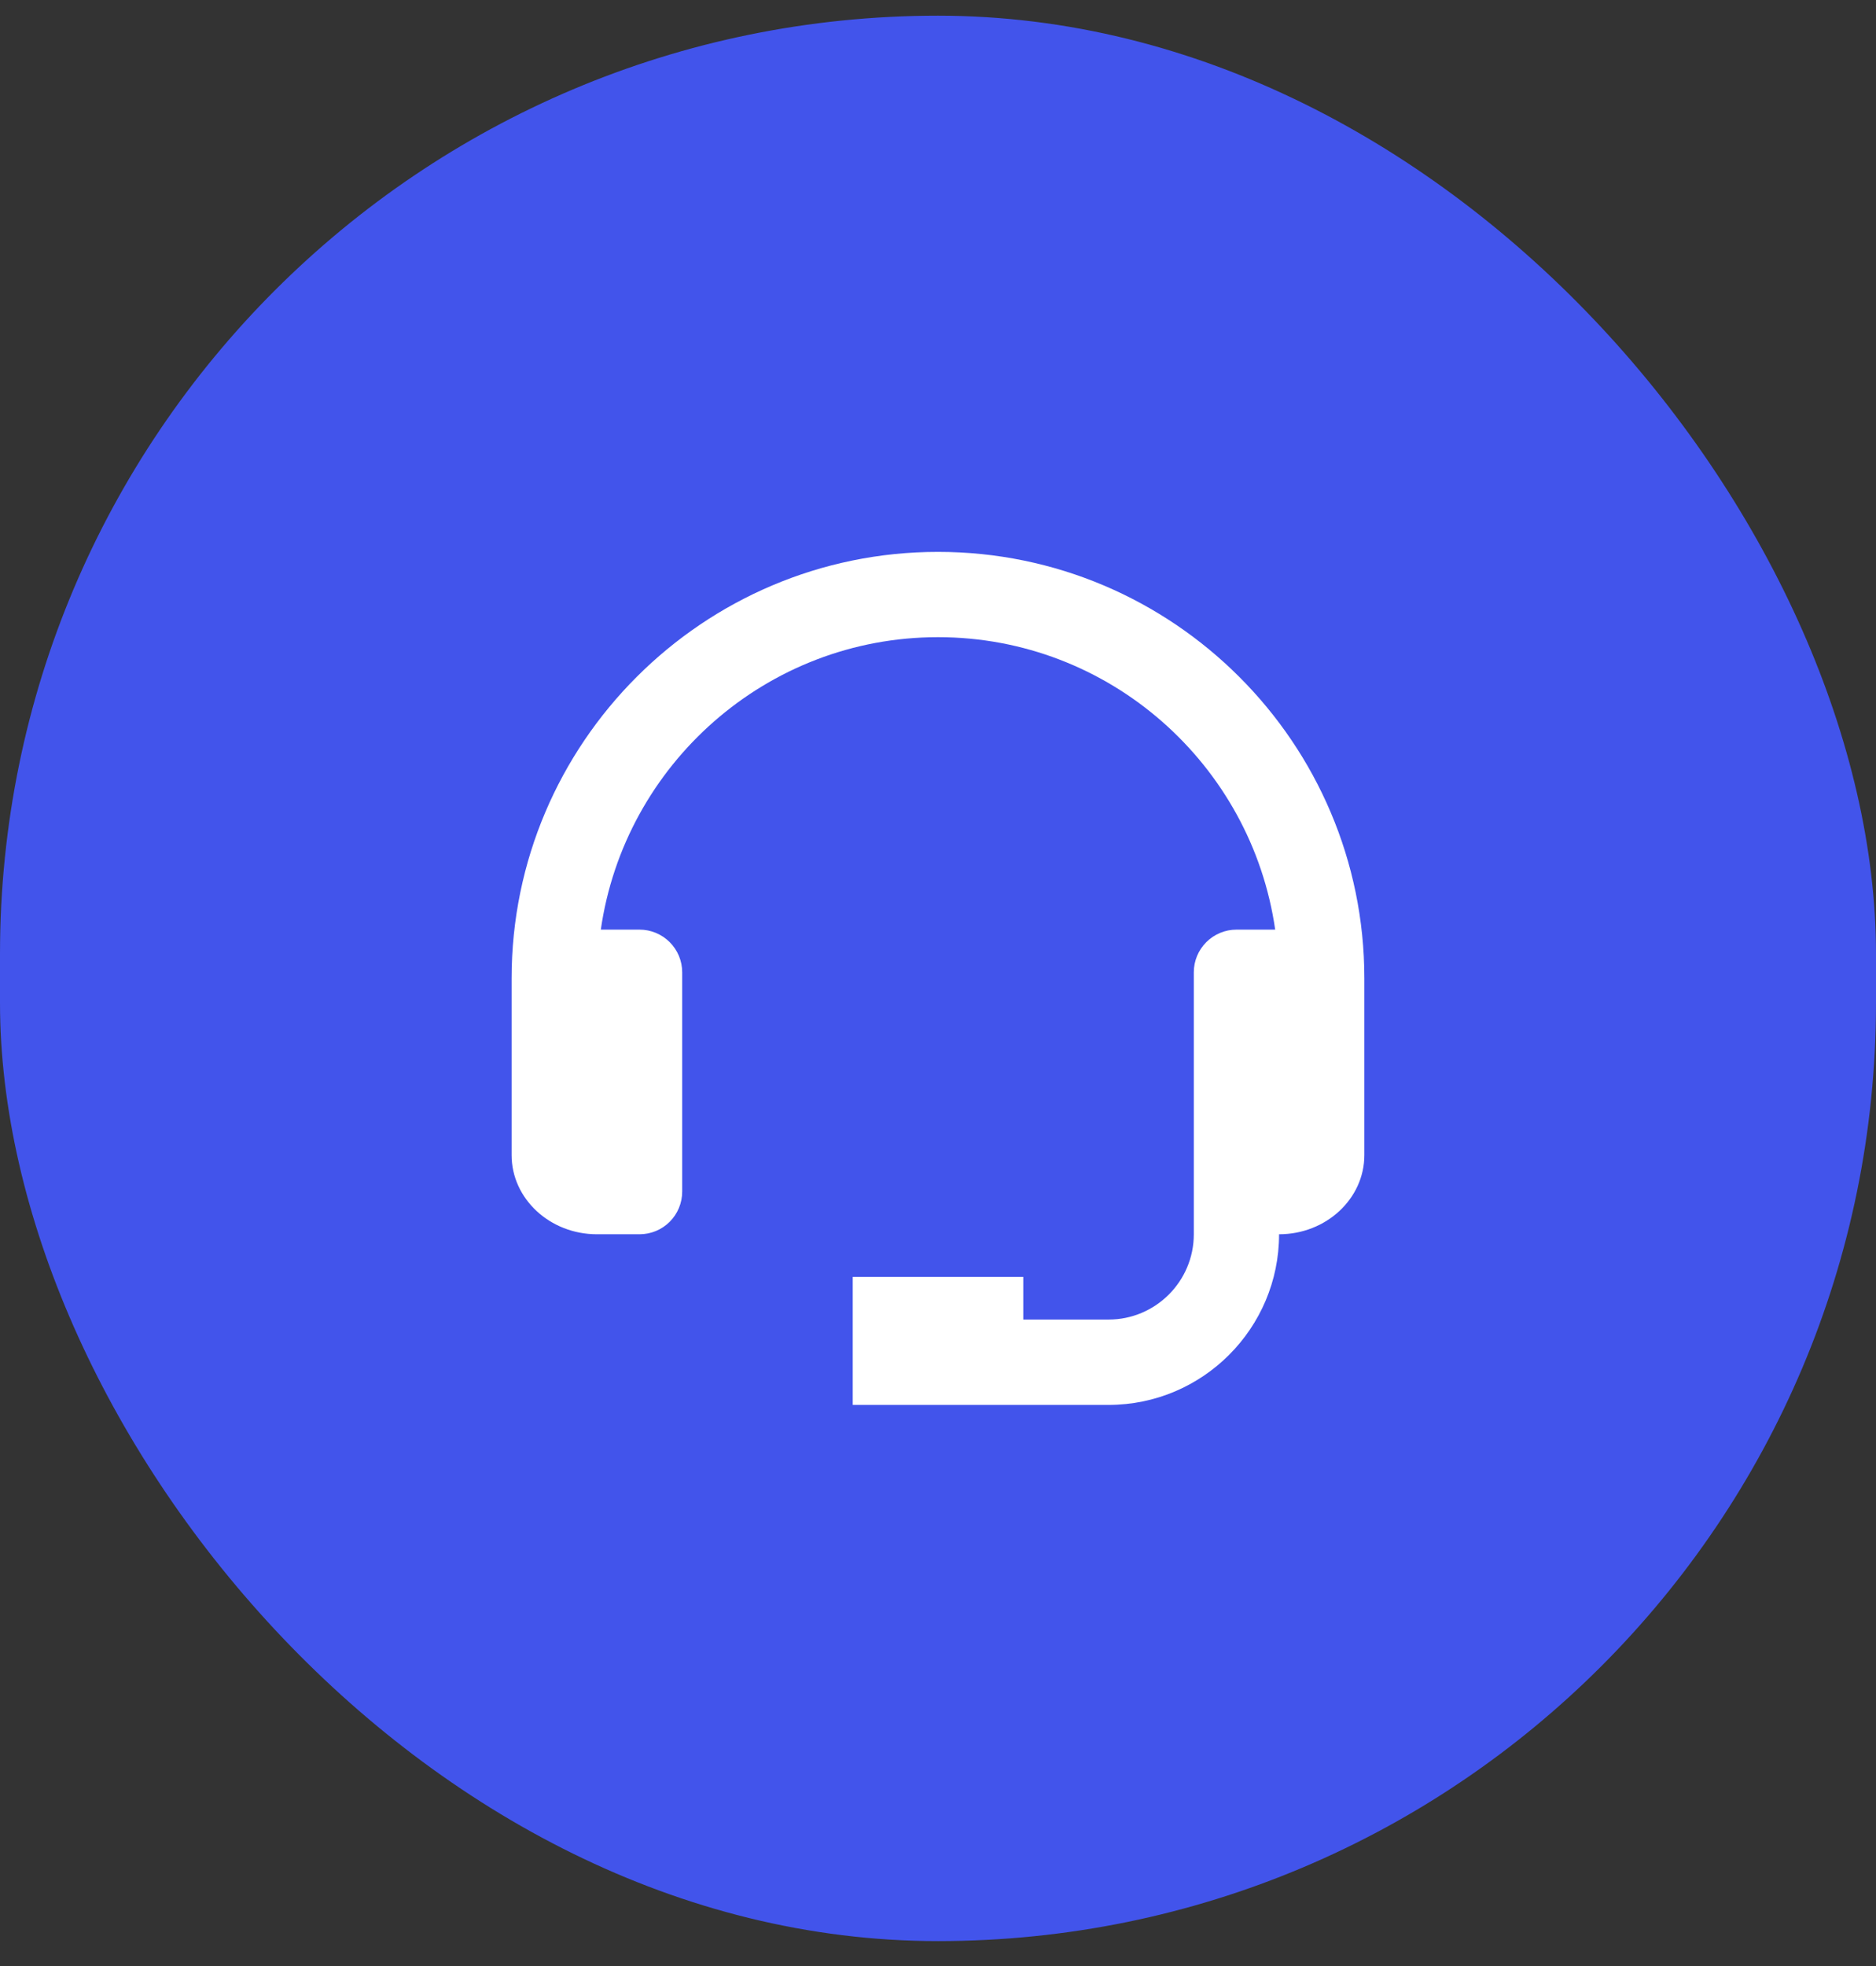
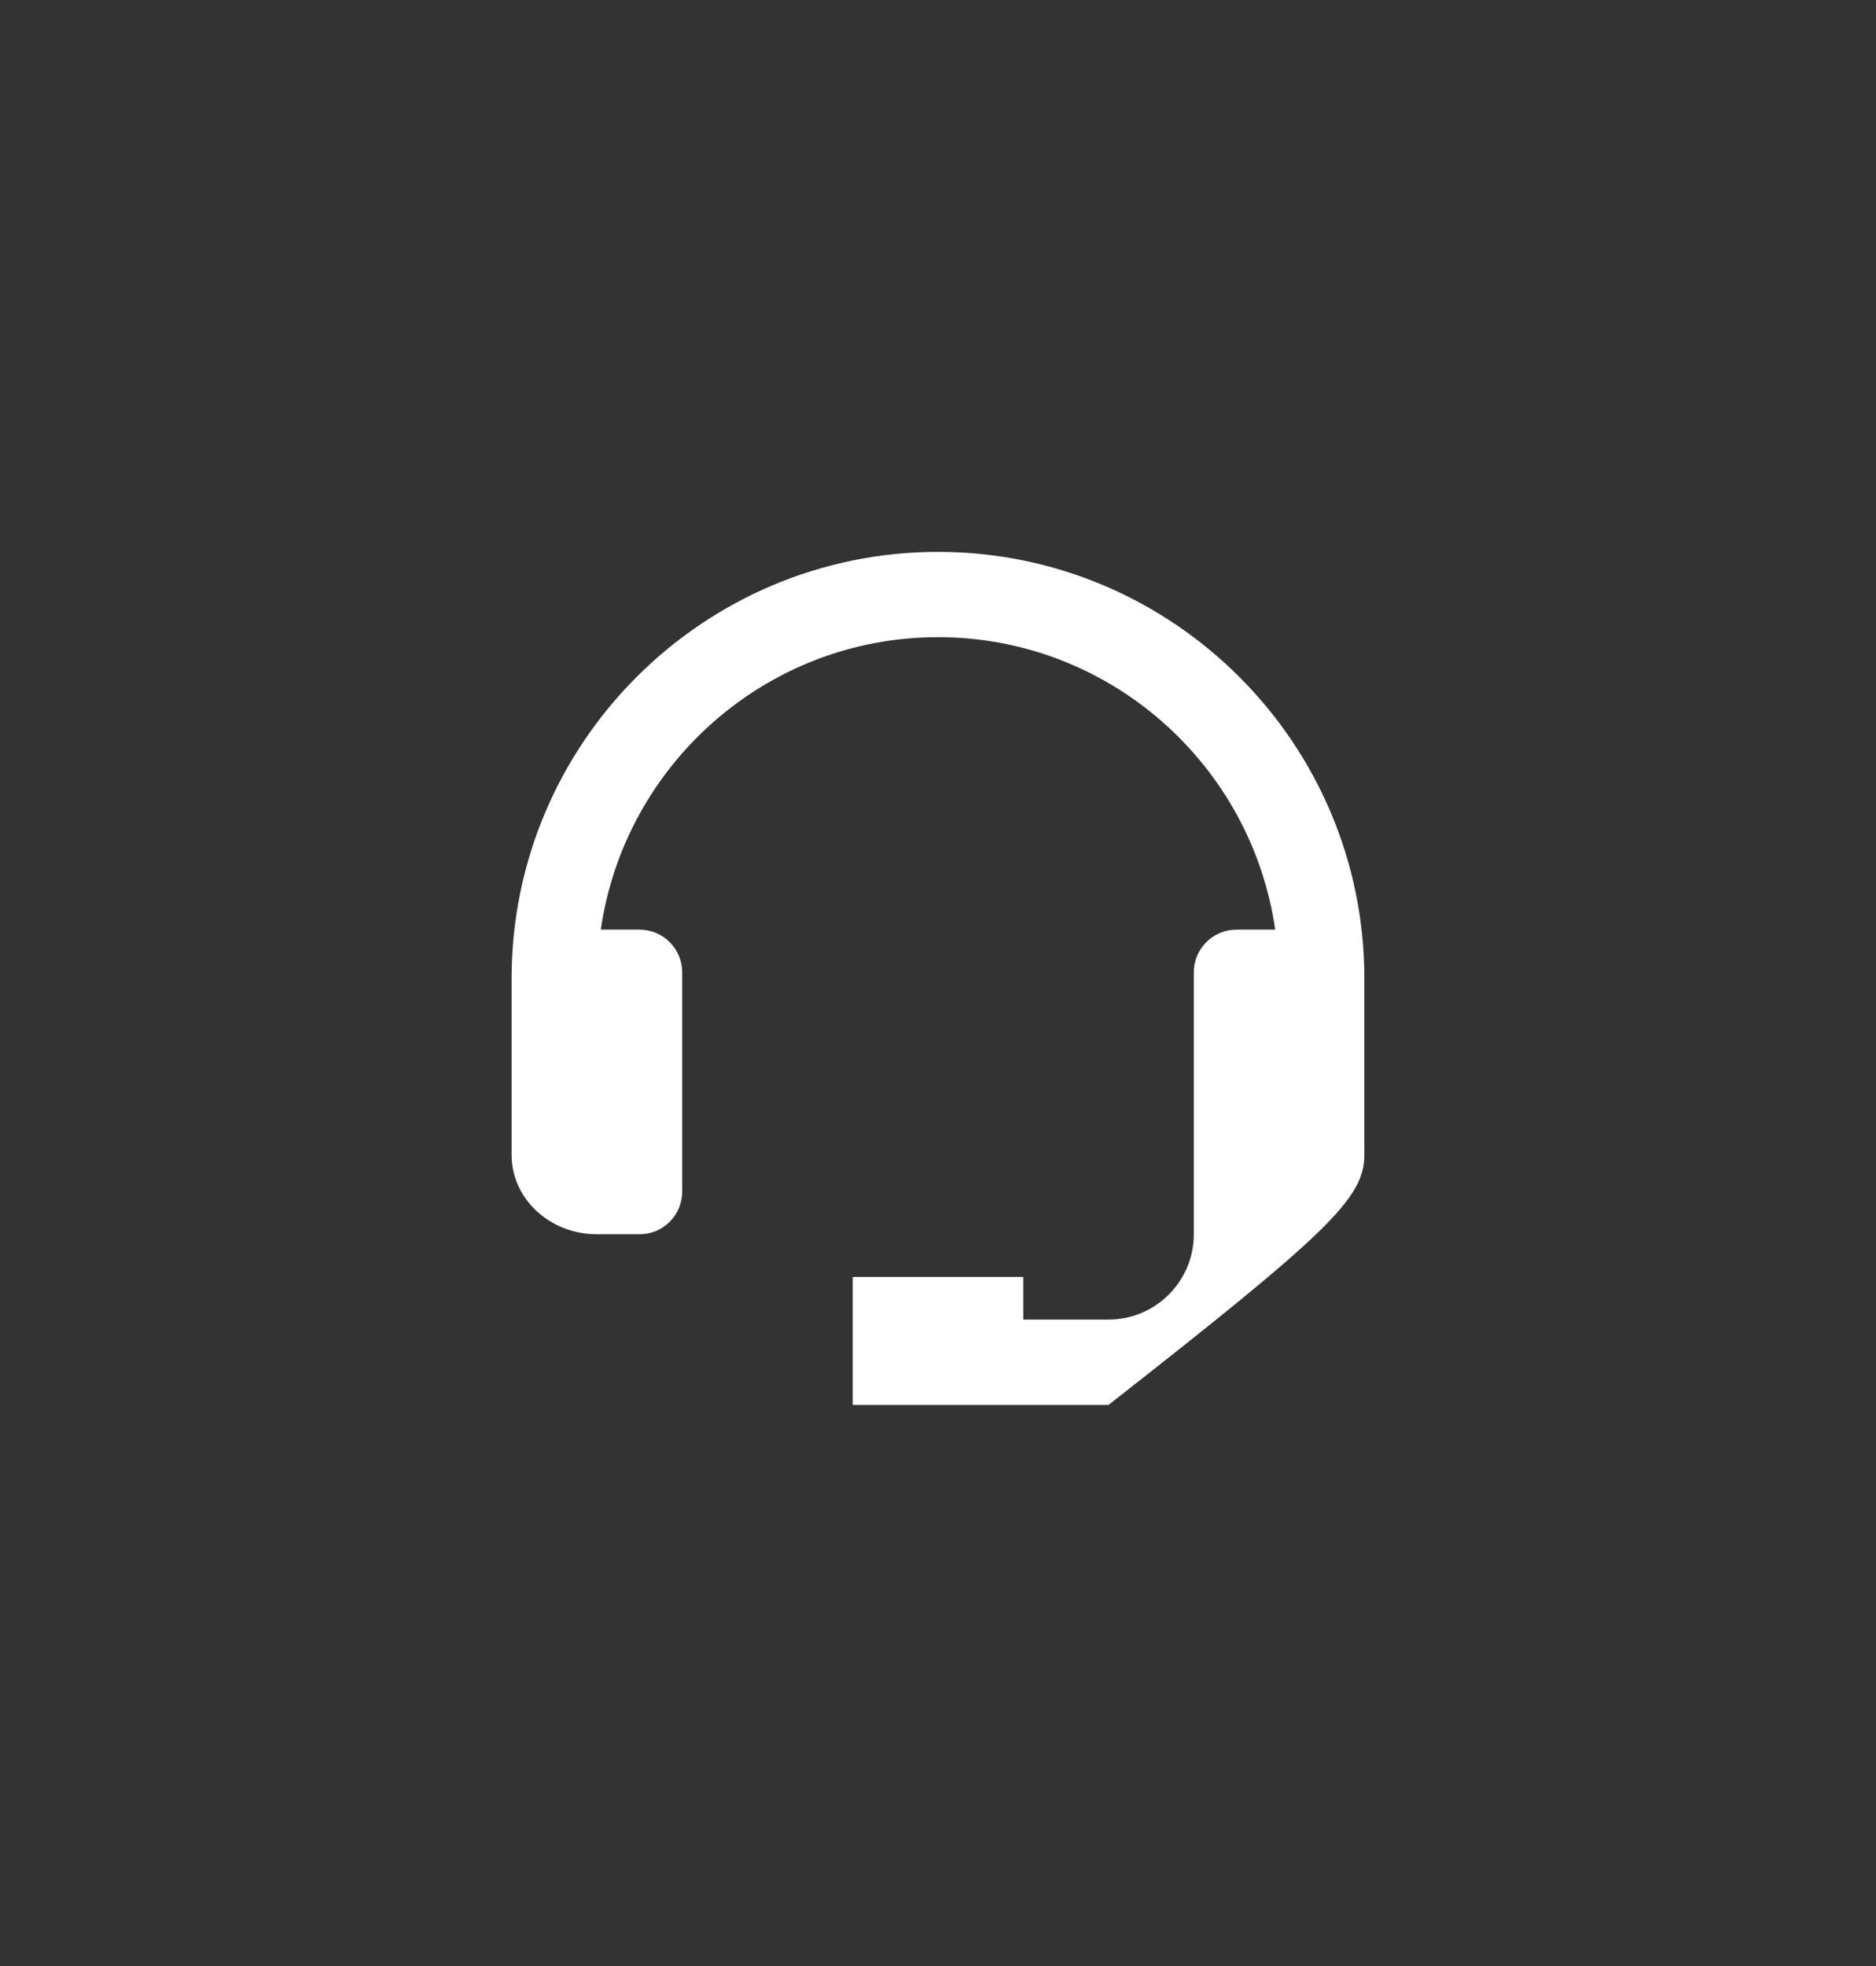
<svg xmlns="http://www.w3.org/2000/svg" width="42" height="44" viewBox="0 0 42 44" fill="none">
  <rect x="0" y="0" width="42" height="44" fill="#333333" stroke="none" />
-   <rect y="0.351" width="42" height="43.091" rx="21" fill="#4254EB" />
-   <path d="M21 12.351C15.737 12.351 11.454 16.633 11.454 21.896V25.851C11.454 26.828 12.311 27.623 13.364 27.623H14.318C14.571 27.623 14.814 27.523 14.993 27.344C15.172 27.165 15.273 26.922 15.273 26.669V21.759C15.273 21.506 15.172 21.264 14.993 21.085C14.814 20.906 14.571 20.805 14.318 20.805H13.451C13.982 17.111 17.161 14.26 21 14.26C24.839 14.26 28.018 17.111 28.549 20.805H27.682C27.429 20.805 27.186 20.906 27.007 21.085C26.828 21.264 26.727 21.506 26.727 21.759V27.623C26.727 28.676 25.871 29.532 24.818 29.532H22.909V28.578H19.091V31.442H24.818C26.924 31.442 28.636 29.729 28.636 27.623C29.689 27.623 30.545 26.828 30.545 25.851V21.896C30.545 16.633 26.263 12.351 21 12.351Z" fill="white" />
+   <path d="M21 12.351C15.737 12.351 11.454 16.633 11.454 21.896V25.851C11.454 26.828 12.311 27.623 13.364 27.623H14.318C14.571 27.623 14.814 27.523 14.993 27.344C15.172 27.165 15.273 26.922 15.273 26.669V21.759C15.273 21.506 15.172 21.264 14.993 21.085C14.814 20.906 14.571 20.805 14.318 20.805H13.451C13.982 17.111 17.161 14.26 21 14.26C24.839 14.26 28.018 17.111 28.549 20.805H27.682C27.429 20.805 27.186 20.906 27.007 21.085C26.828 21.264 26.727 21.506 26.727 21.759V27.623C26.727 28.676 25.871 29.532 24.818 29.532H22.909V28.578H19.091V31.442H24.818C29.689 27.623 30.545 26.828 30.545 25.851V21.896C30.545 16.633 26.263 12.351 21 12.351Z" fill="white" />
</svg>